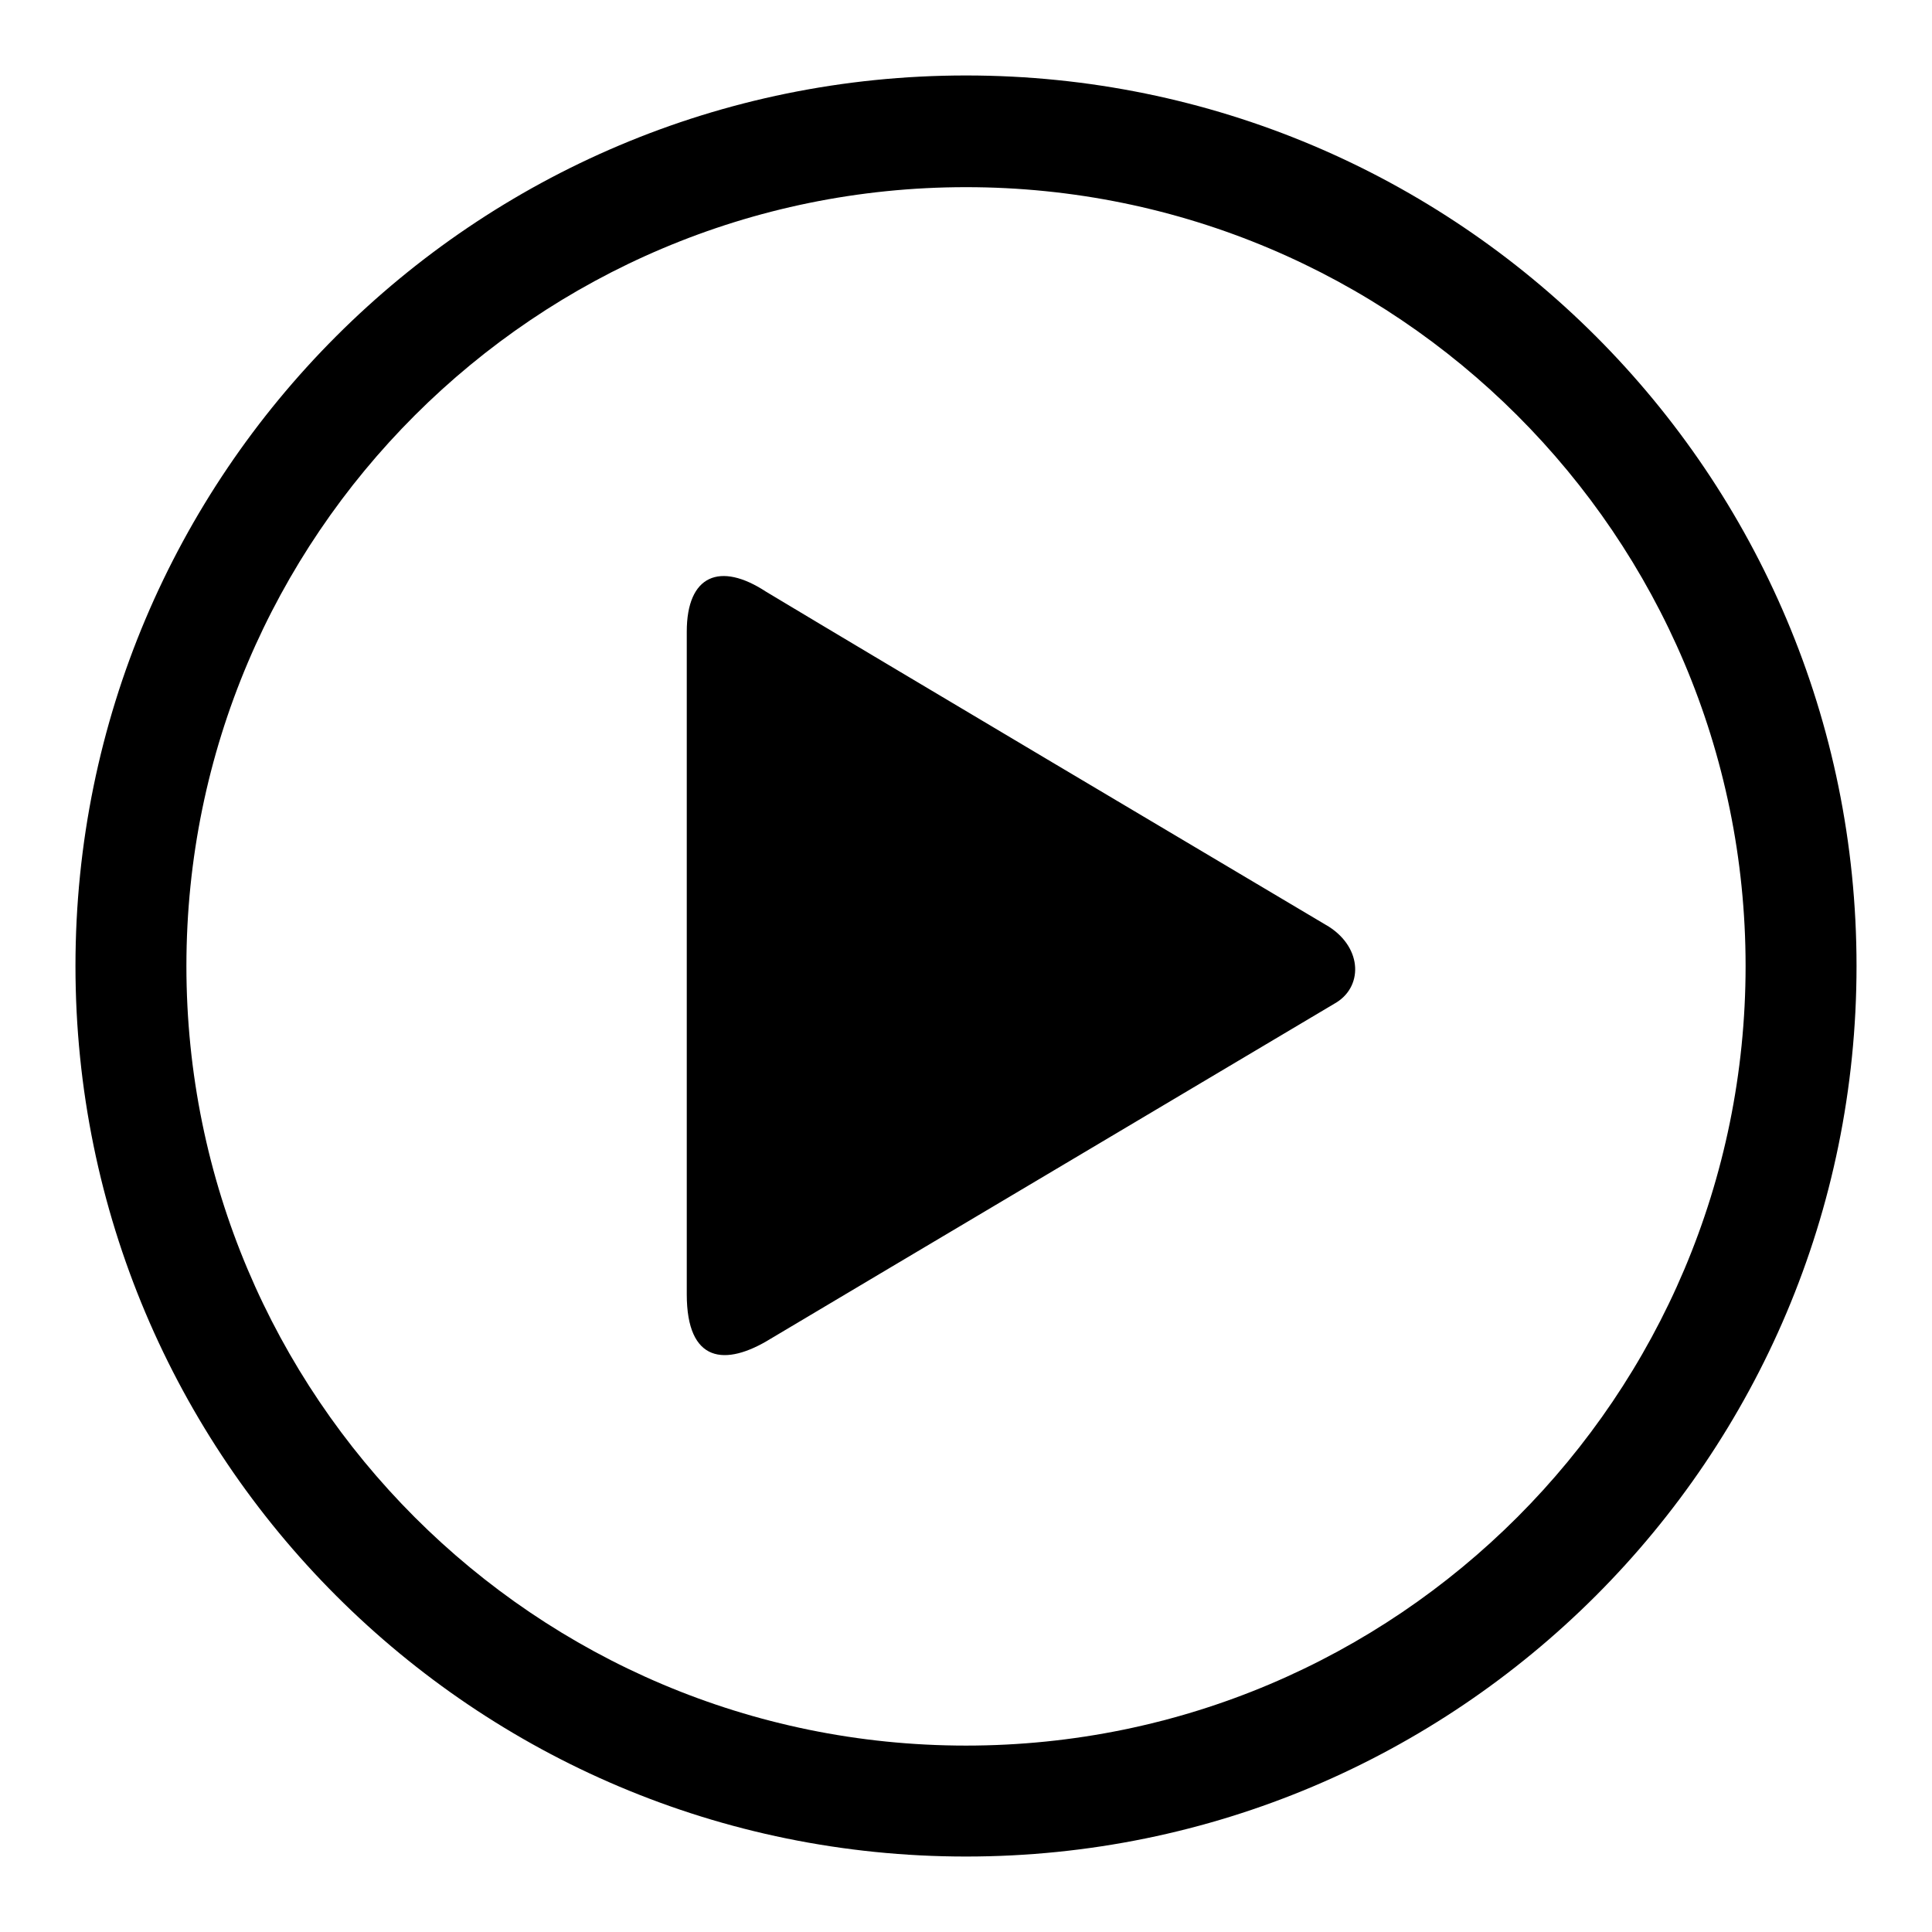
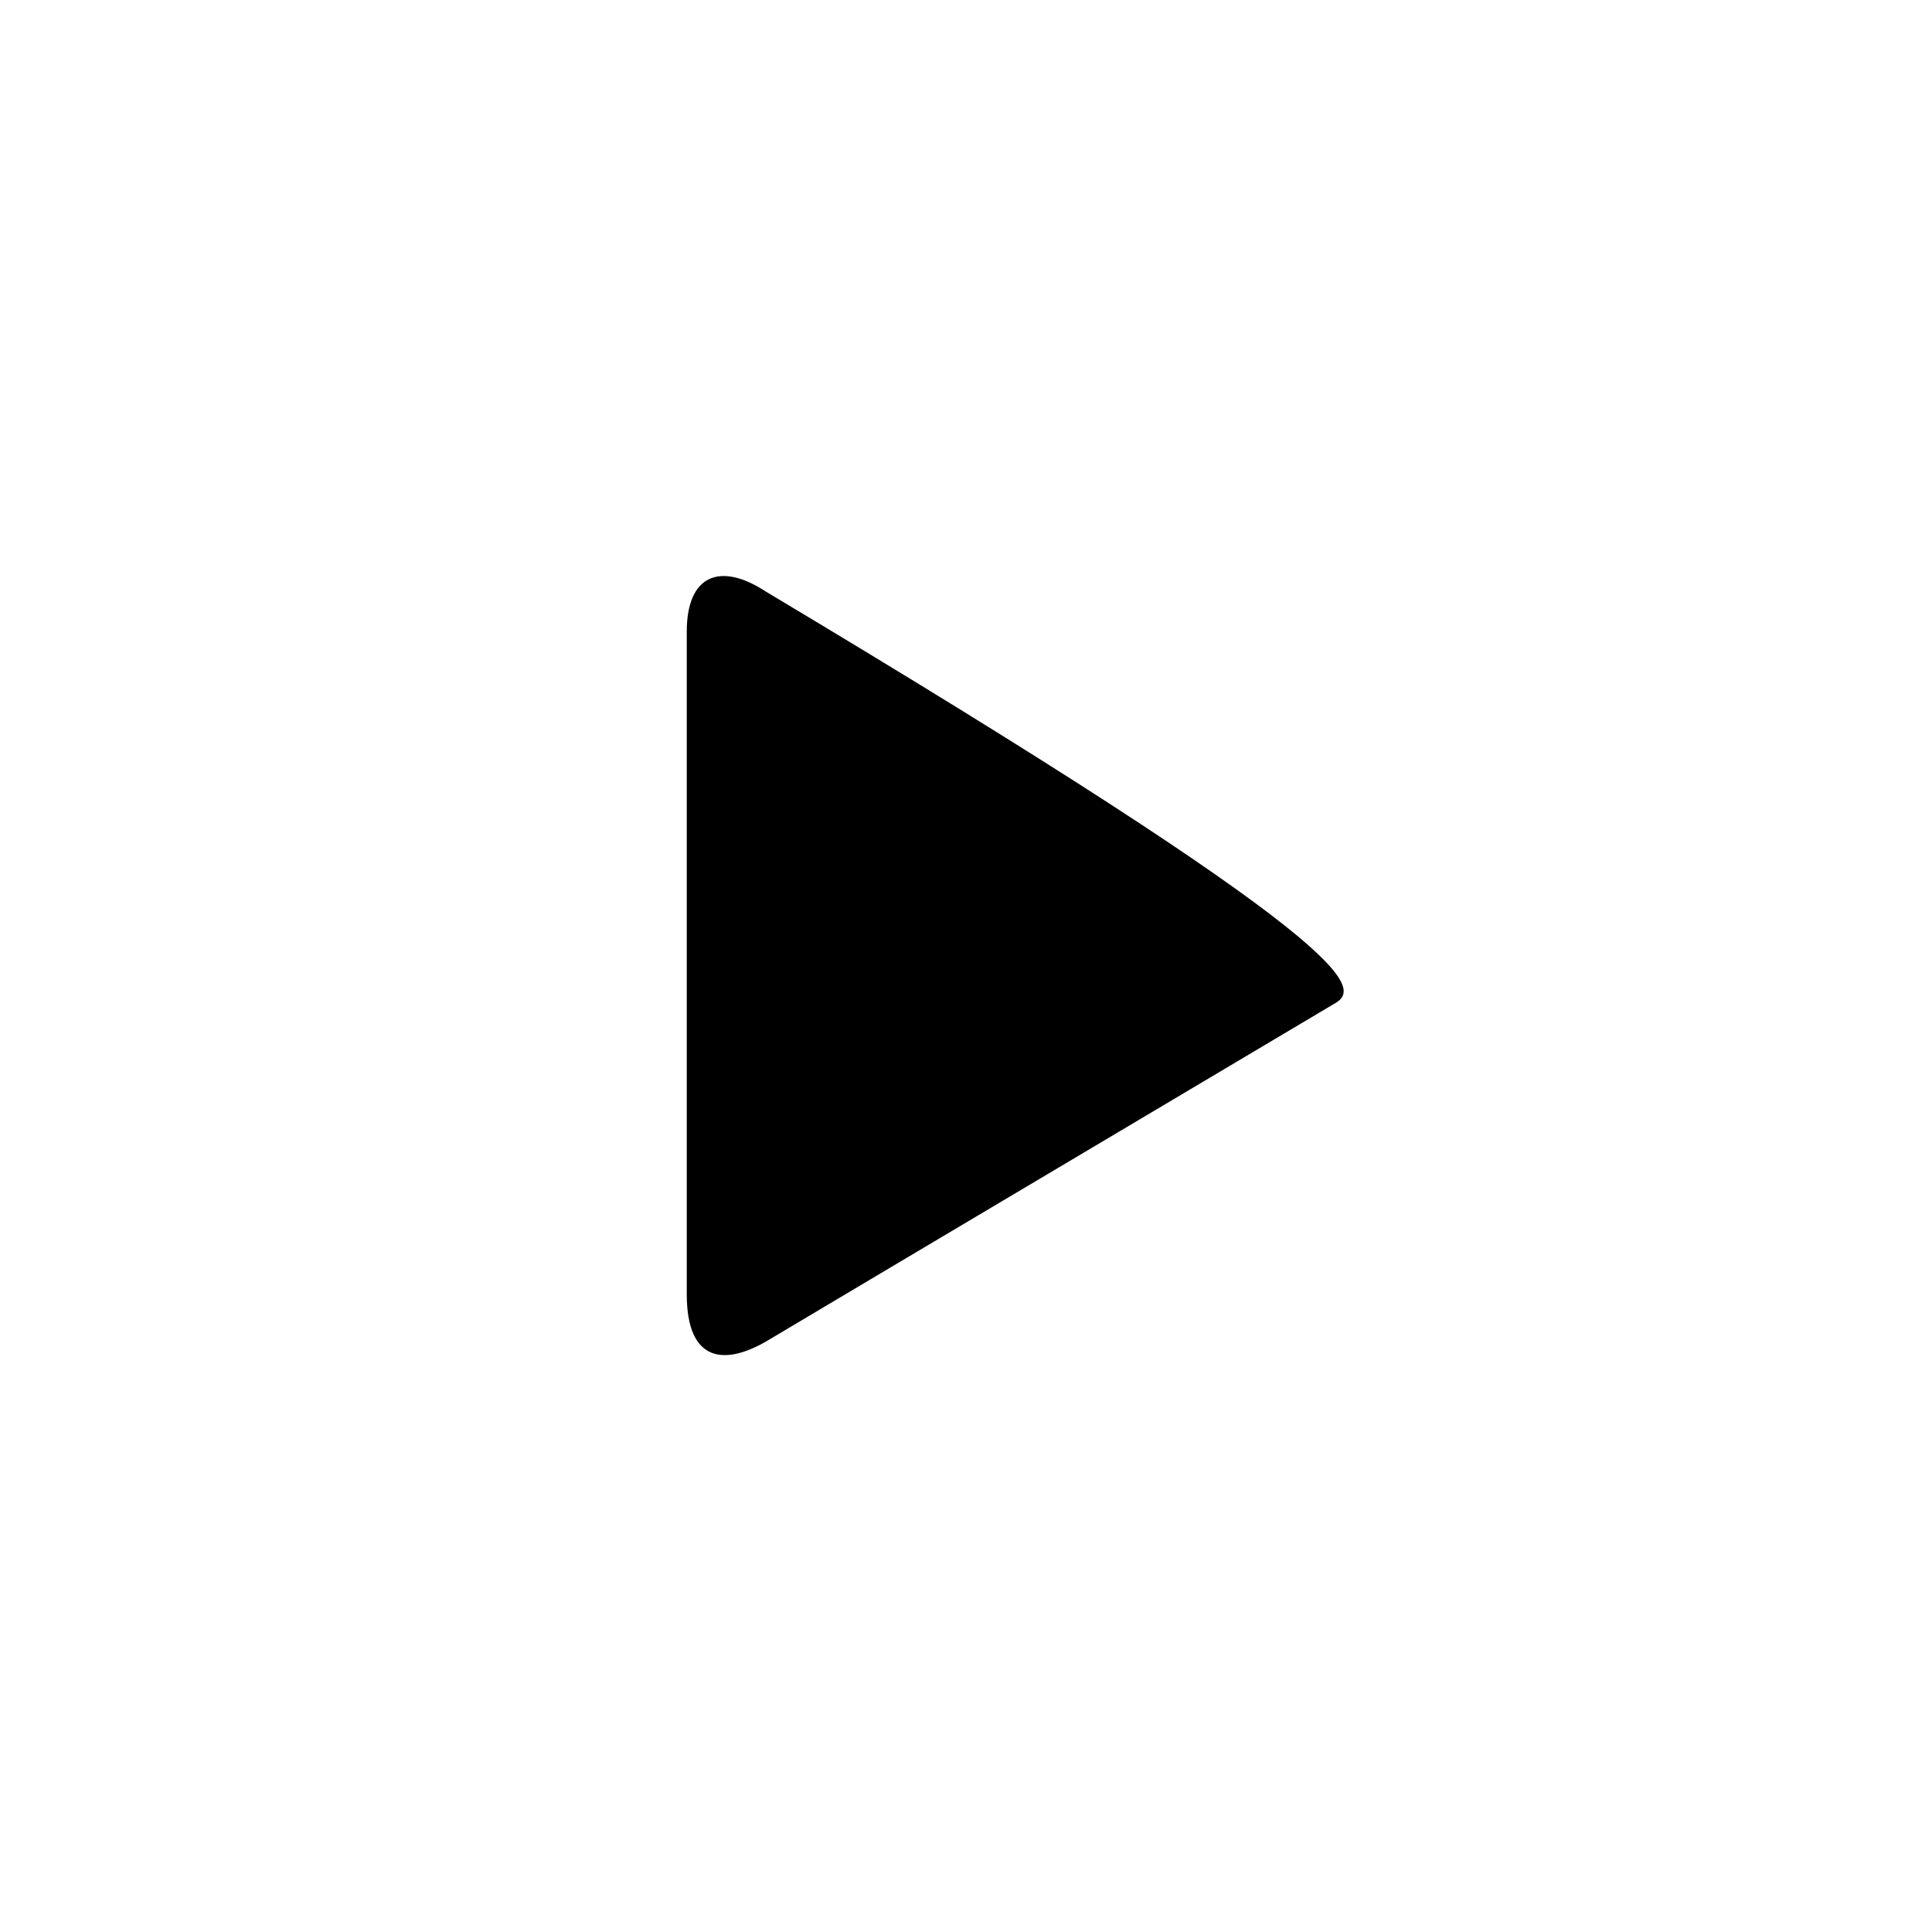
<svg xmlns="http://www.w3.org/2000/svg" version="1.1" x="0px" y="0px" viewBox="0 0 256 256" enable-background="new 0 0 256 256" xml:space="preserve">
  <g>
    <g>
-       <path fill="#000000" d="M246,128c0,65.2-52.8,118-118,118c-65.2,0-118-52.8-118-118C10,62.8,62.8,10,128,10C193.2,10,246,62.8,246,128z M128,24.8C71,24.8,24.7,71,24.7,128c0,57,46.2,103.3,103.3,103.3S231.3,185,231.3,128C231.3,71,185,24.8,128,24.8z" />
-       <path fill="#000000" d="M176.8,133c-14.6,8.7-59.6,35.4-74.7,44.4c-6,3.7-11.1,3.2-11.1-5.9c0-16.4,0-69.6,0-87.8c0-7.5,4.4-9.3,10.5-5.3c15.8,9.5,60.3,35.9,74.6,44.4C180.6,125.7,180.6,130.9,176.8,133z" />
+       <path fill="#000000" d="M176.8,133c-14.6,8.7-59.6,35.4-74.7,44.4c-6,3.7-11.1,3.2-11.1-5.9c0-16.4,0-69.6,0-87.8c0-7.5,4.4-9.3,10.5-5.3C180.6,125.7,180.6,130.9,176.8,133z" />
    </g>
  </g>
</svg>